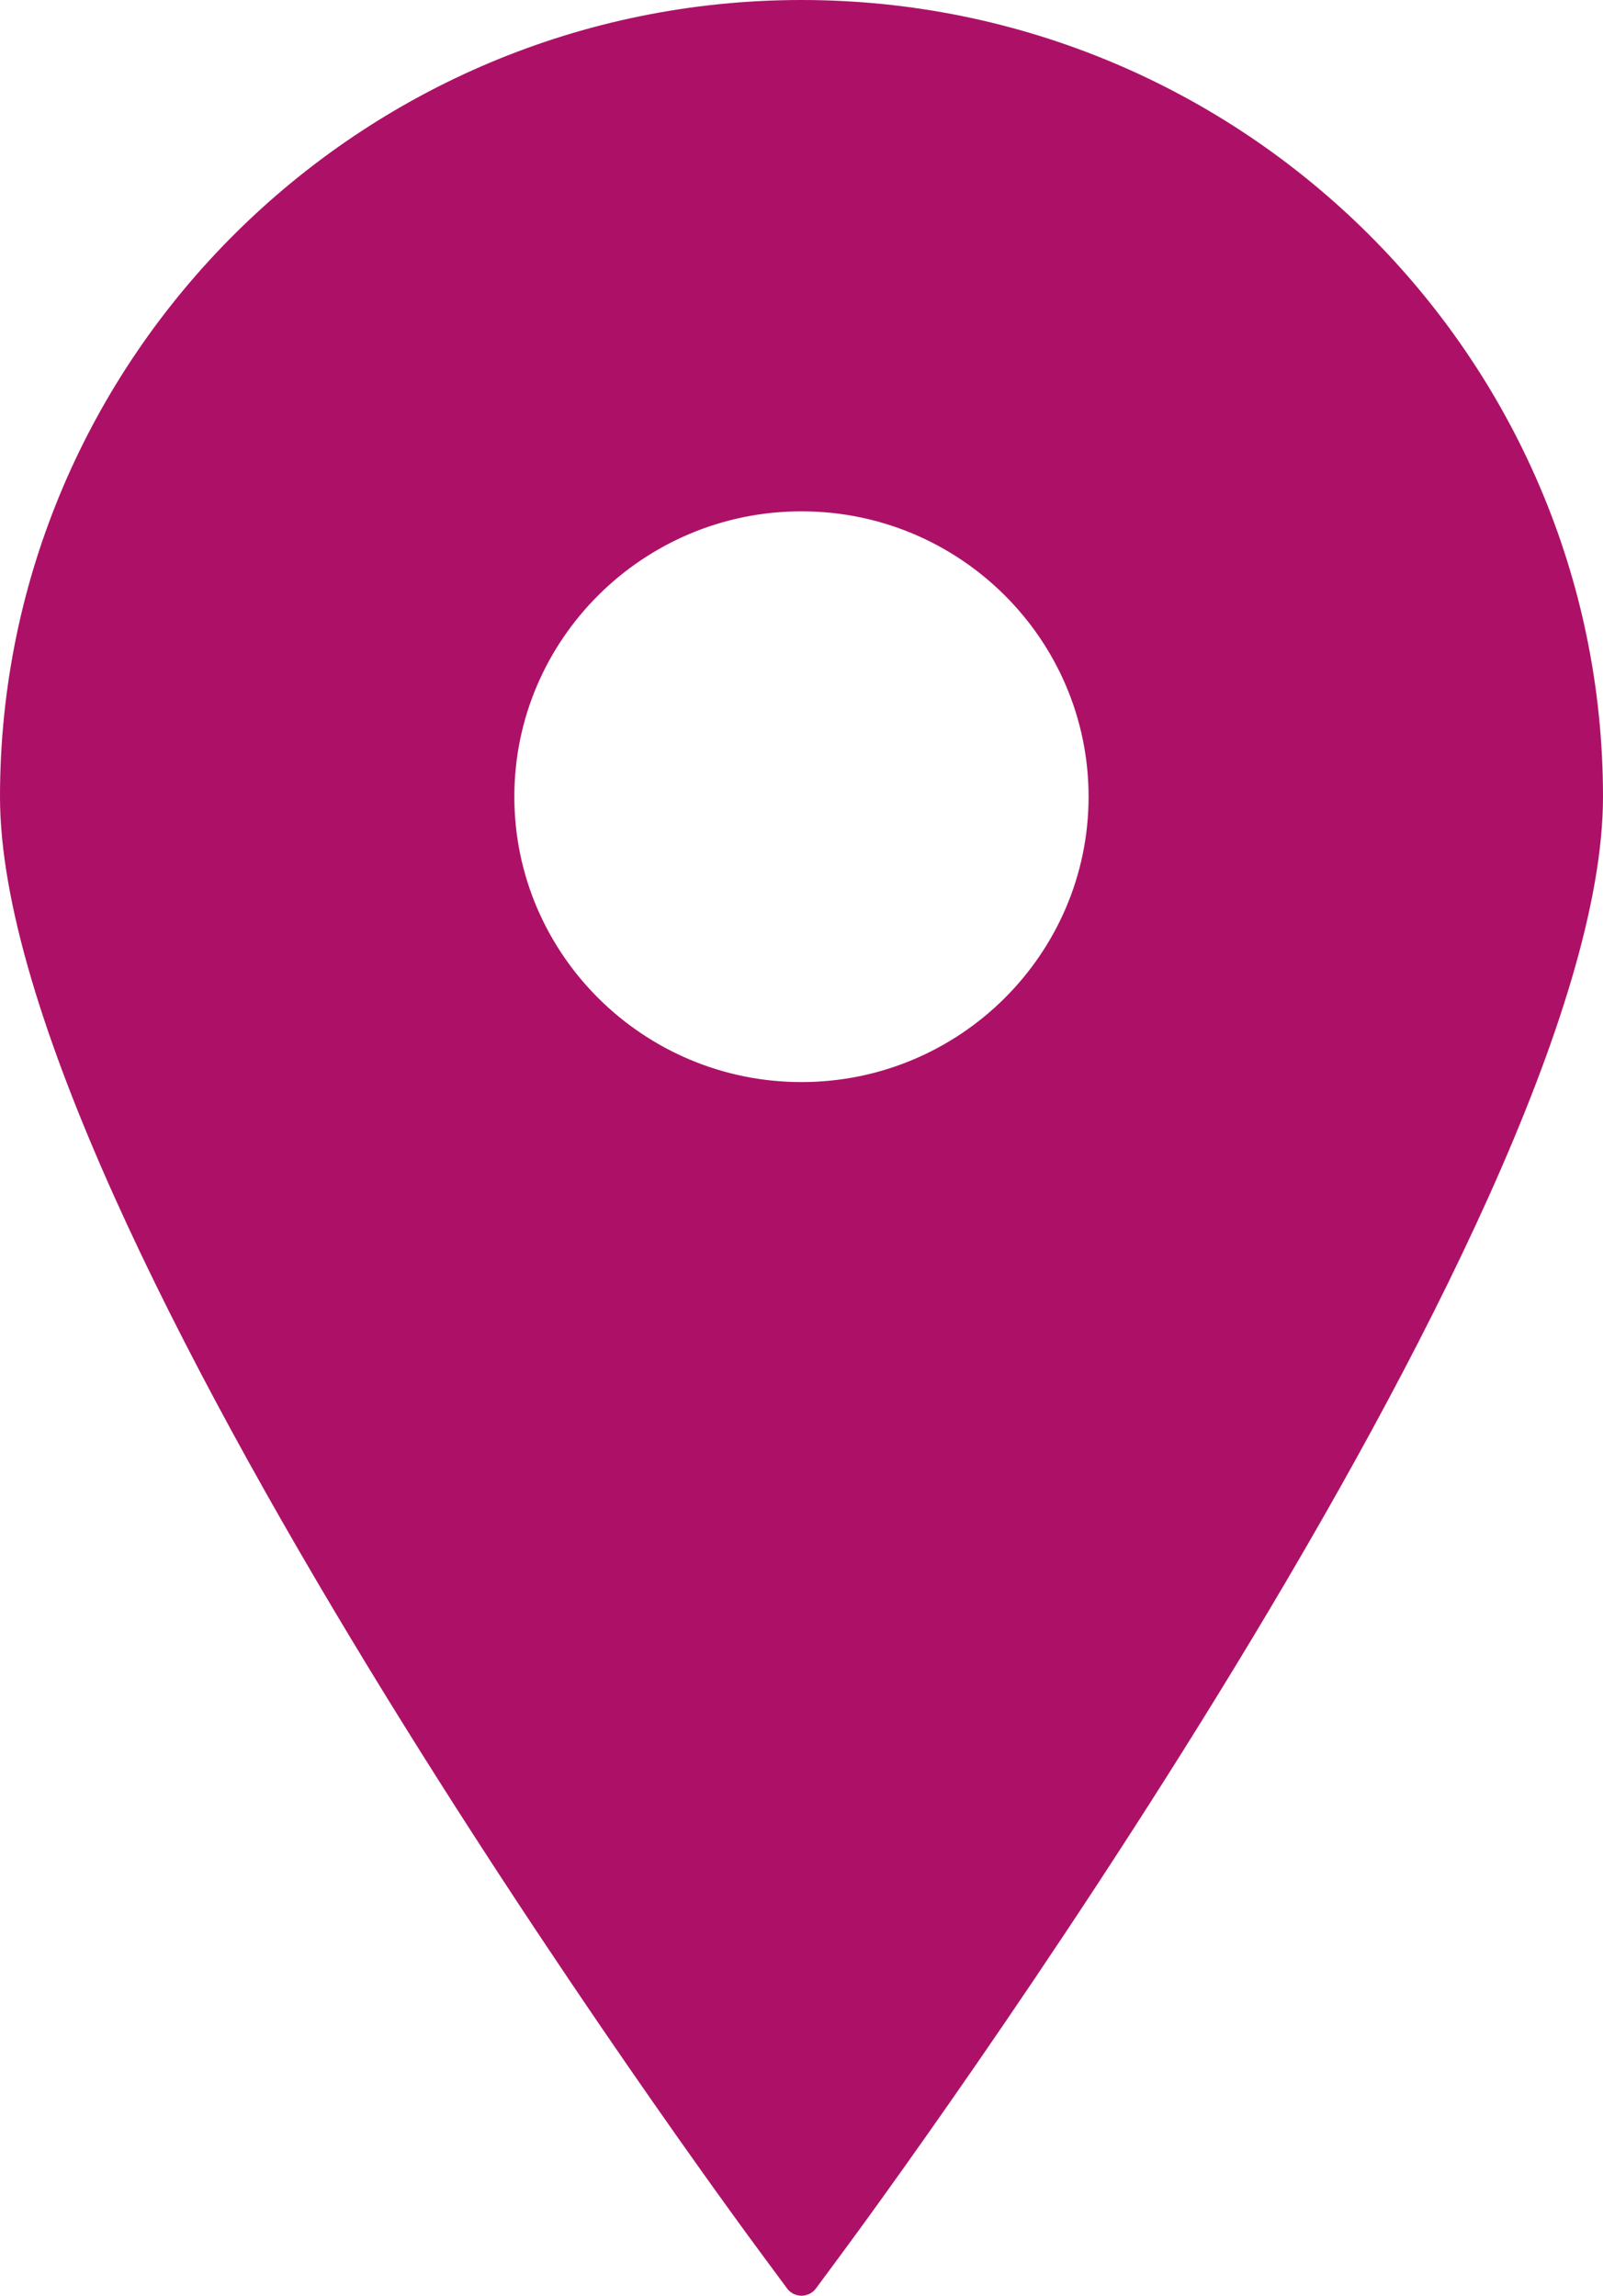
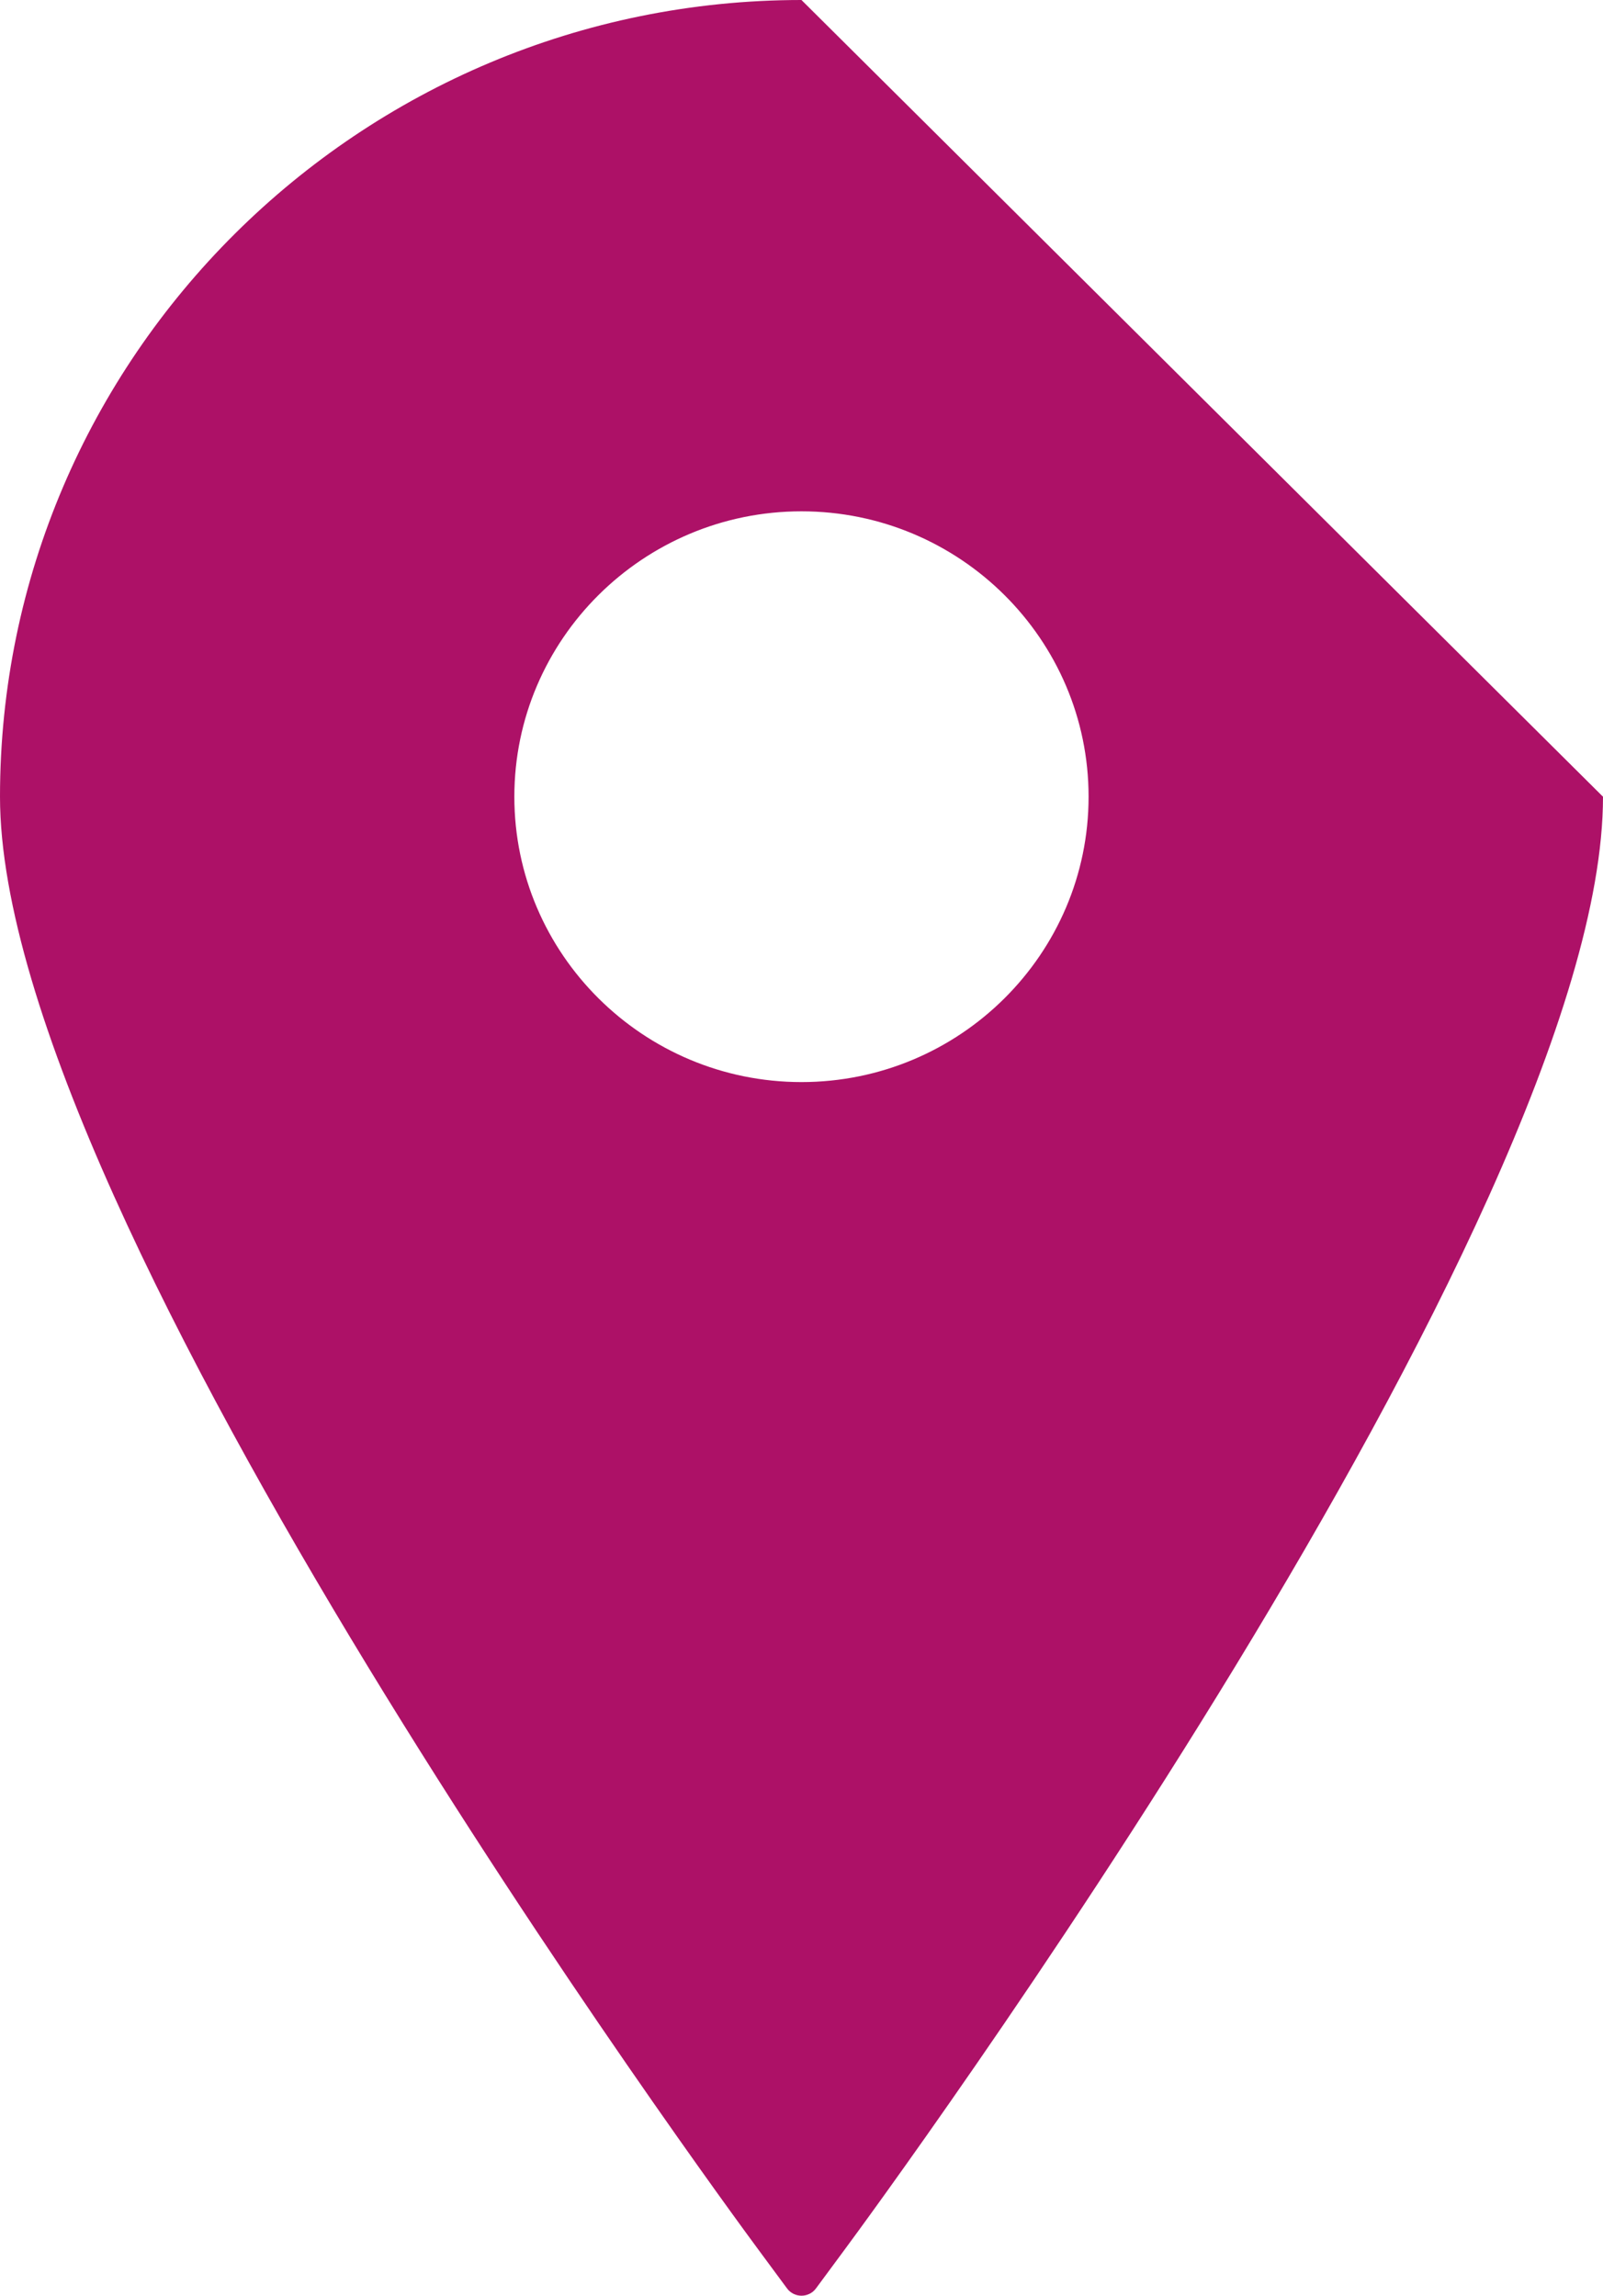
<svg xmlns="http://www.w3.org/2000/svg" width="44" height="63" viewBox="0 0 44 63" fill="none">
-   <path d="M21.999 0C9.869 0 0 9.809 0 21.864C0 33.468 19.96 60.579 20.81 61.727L21.603 62.8C21.696 62.926 21.844 63 21.999 63C22.157 63 22.304 62.926 22.397 62.8L23.19 61.727C24.04 60.579 44 33.468 44 21.864C44 9.809 34.13 0 21.999 0ZM21.999 14.032C26.345 14.032 29.88 17.545 29.88 21.864C29.88 26.181 26.345 29.695 21.999 29.695C17.655 29.695 14.118 26.181 14.118 21.864C14.118 17.545 17.655 14.032 21.999 14.032Z" fill="#AD1167" />
+   <path d="M21.999 0C9.869 0 0 9.809 0 21.864C0 33.468 19.96 60.579 20.81 61.727L21.603 62.8C21.696 62.926 21.844 63 21.999 63C22.157 63 22.304 62.926 22.397 62.8L23.19 61.727C24.04 60.579 44 33.468 44 21.864ZM21.999 14.032C26.345 14.032 29.88 17.545 29.88 21.864C29.88 26.181 26.345 29.695 21.999 29.695C17.655 29.695 14.118 26.181 14.118 21.864C14.118 17.545 17.655 14.032 21.999 14.032Z" fill="#AD1167" />
</svg>